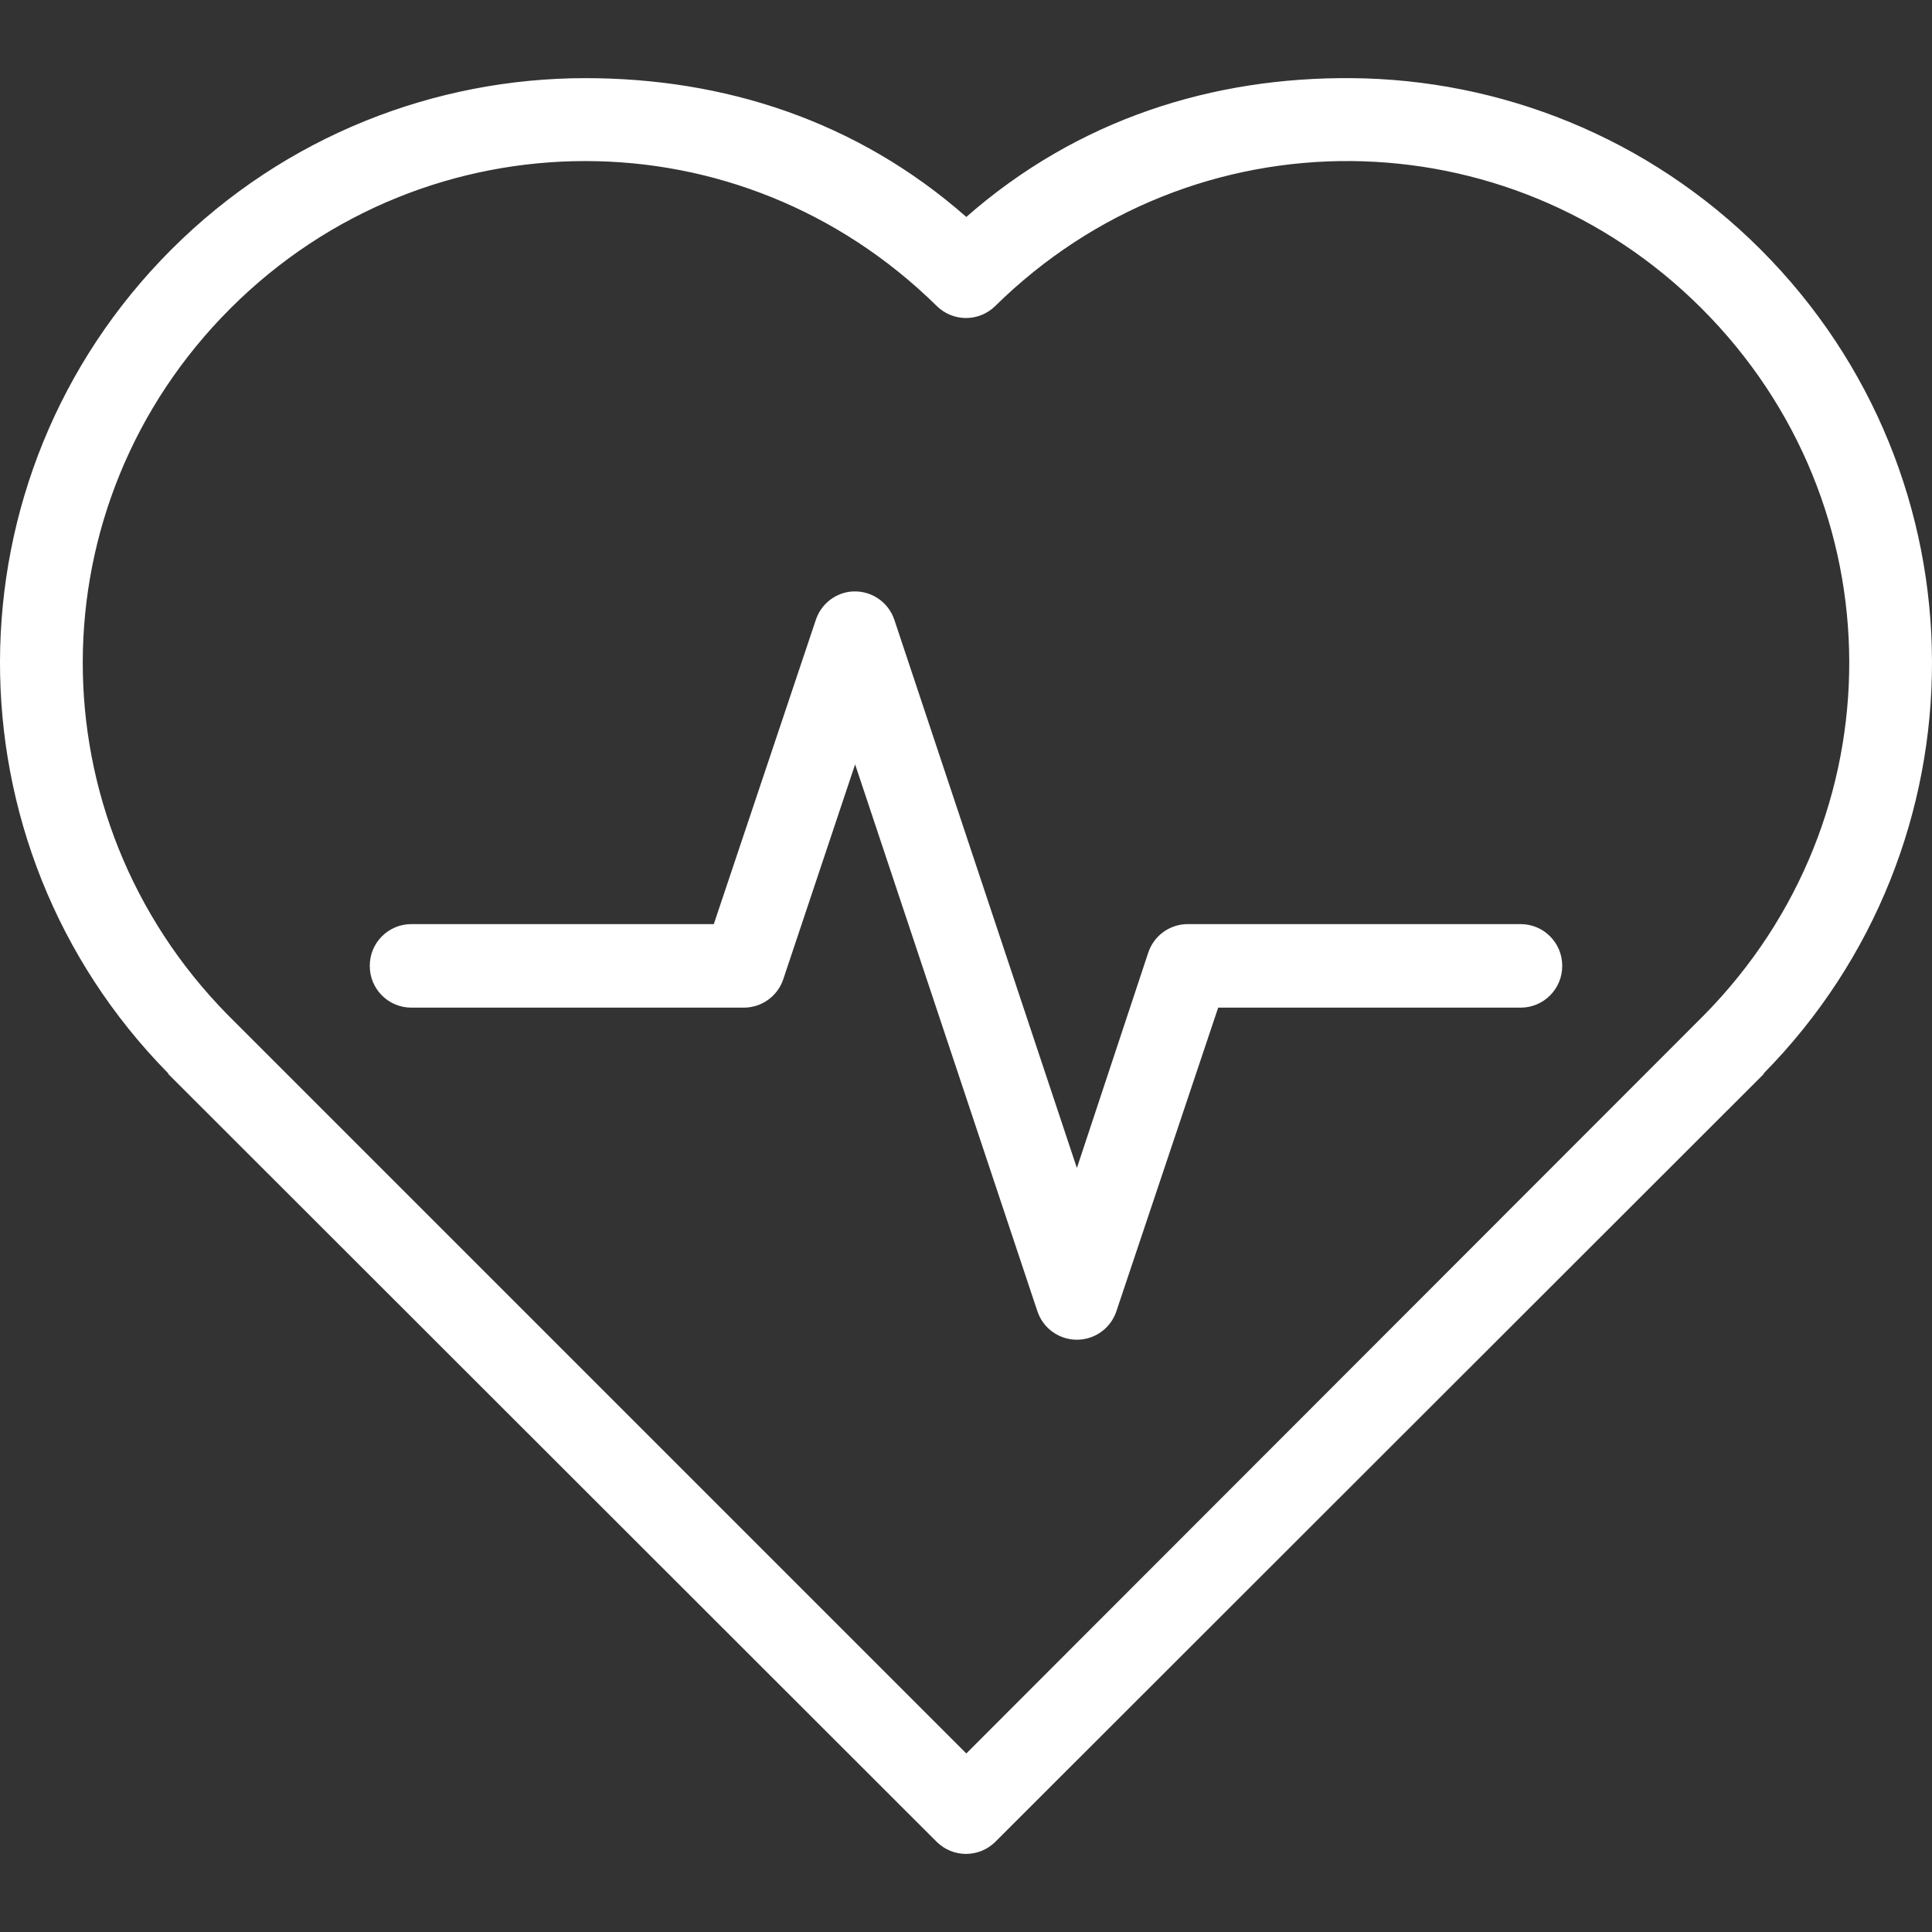
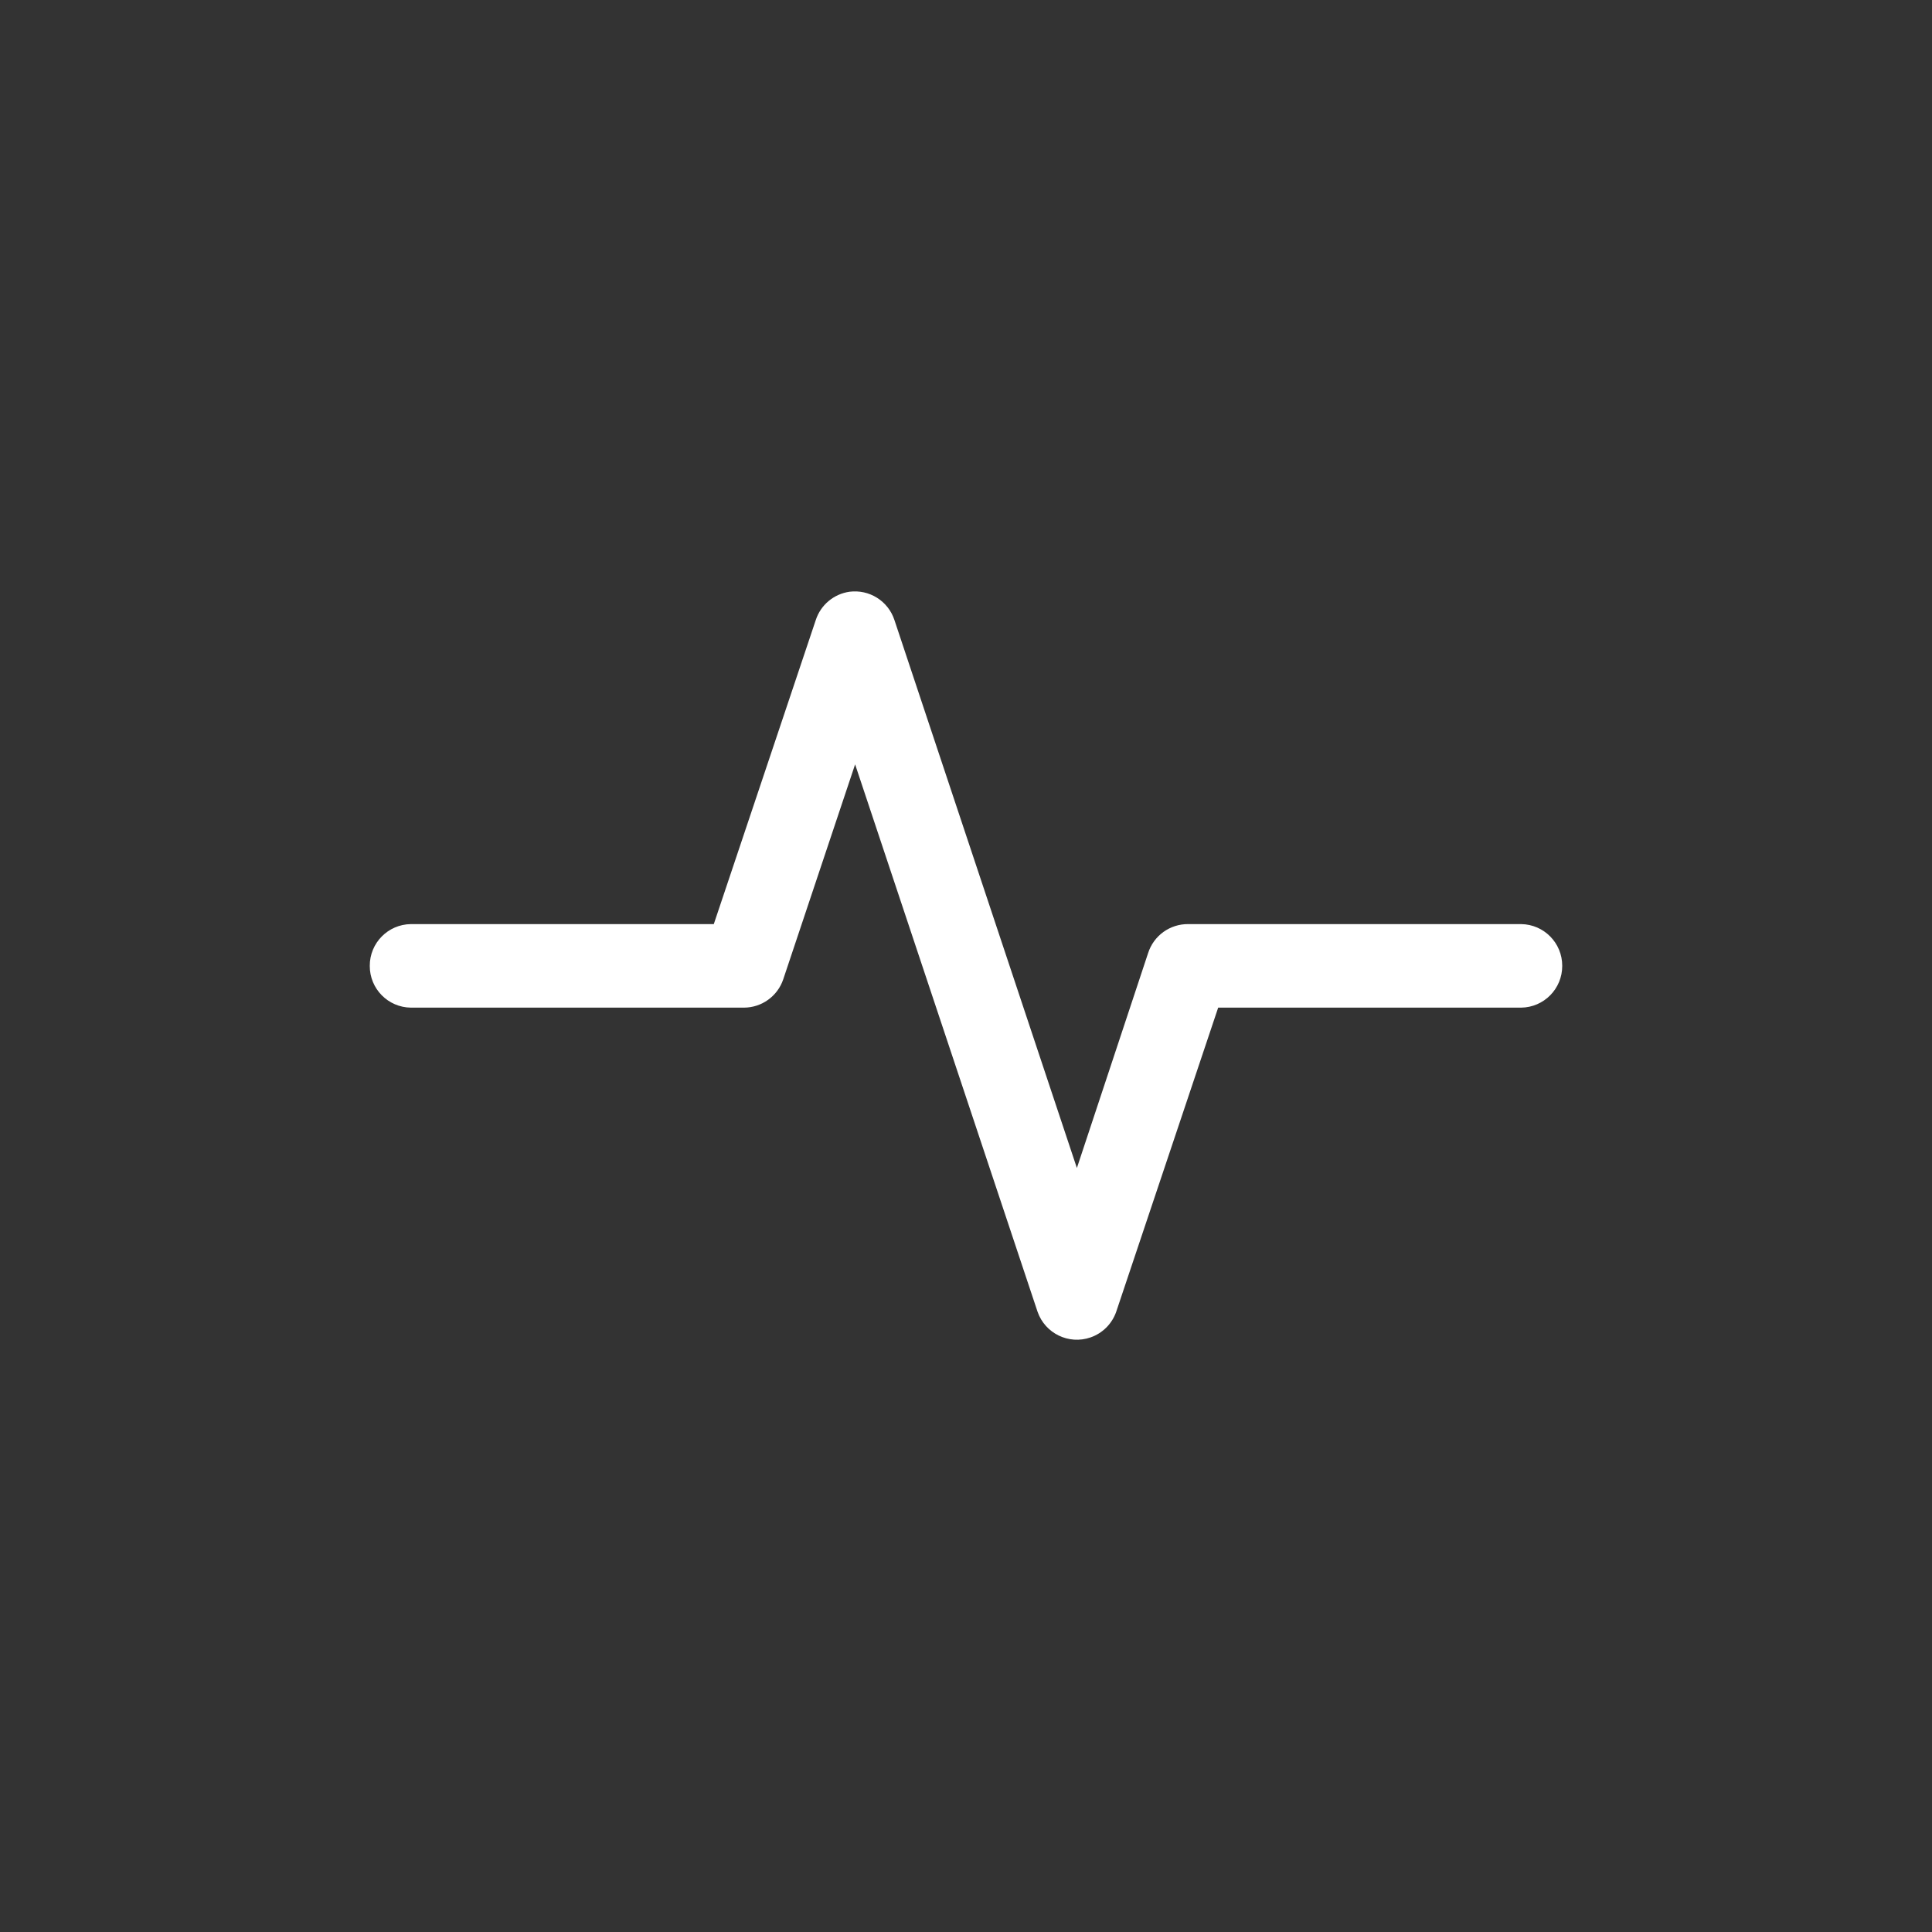
<svg xmlns="http://www.w3.org/2000/svg" fill="none" viewBox="0 0 76 76" height="76" width="76">
  <rect x="0" y="0" width="76" height="76" fill="#333333" stroke="none" />
-   <path fill="white" d="M23.029 3.074C17.147 3.074 11.237 5.319 6.74 9.816C-2.21 18.766 -2.243 33.221 6.619 42.224V42.249L36.852 72.458C37.158 72.759 37.57 72.928 38 72.928C38.429 72.928 38.842 72.759 39.148 72.458L69.381 42.249V42.224C78.243 33.221 78.21 18.766 69.26 9.816C64.817 5.373 58.999 3.125 53.189 3.074C47.713 3.025 42.401 4.682 38.012 8.534C33.679 4.721 28.444 3.074 23.029 3.074ZM23.029 6.336C28.023 6.336 32.991 8.239 36.852 12.04C37.158 12.341 37.571 12.51 38 12.51C38.43 12.51 38.842 12.341 39.148 12.04C43.055 8.194 48.11 6.292 53.165 6.336C58.148 6.381 63.111 8.307 66.94 12.136C74.653 19.849 74.674 32.17 67.037 39.928L38.012 68.977L8.963 39.928C1.327 32.17 1.347 19.849 9.06 12.136C12.935 8.261 17.983 6.336 23.029 6.336Z" />
  <path fill="white" d="M33.42 23.277C33.117 23.32 32.831 23.446 32.596 23.643C32.361 23.839 32.186 24.098 32.091 24.389L28.079 36.352H16.165C15.265 36.361 14.542 37.095 14.546 37.995C14.542 38.895 15.265 39.629 16.165 39.638H29.264C29.605 39.637 29.938 39.53 30.215 39.33C30.492 39.131 30.701 38.85 30.81 38.526L33.638 30.068L40.815 51.601C41.112 52.455 42.044 52.907 42.898 52.611C43.132 52.53 43.344 52.397 43.52 52.222C43.694 52.047 43.828 51.835 43.909 51.601L47.92 39.638H59.835C60.734 39.629 61.457 38.895 61.454 37.995C61.457 37.095 60.734 36.361 59.835 36.352H46.736C46.388 36.349 46.047 36.458 45.764 36.662C45.482 36.866 45.272 37.156 45.165 37.487L42.362 45.946L35.184 24.389C35.065 24.027 34.824 23.719 34.502 23.516C34.18 23.313 33.798 23.229 33.42 23.277Z" />
</svg>